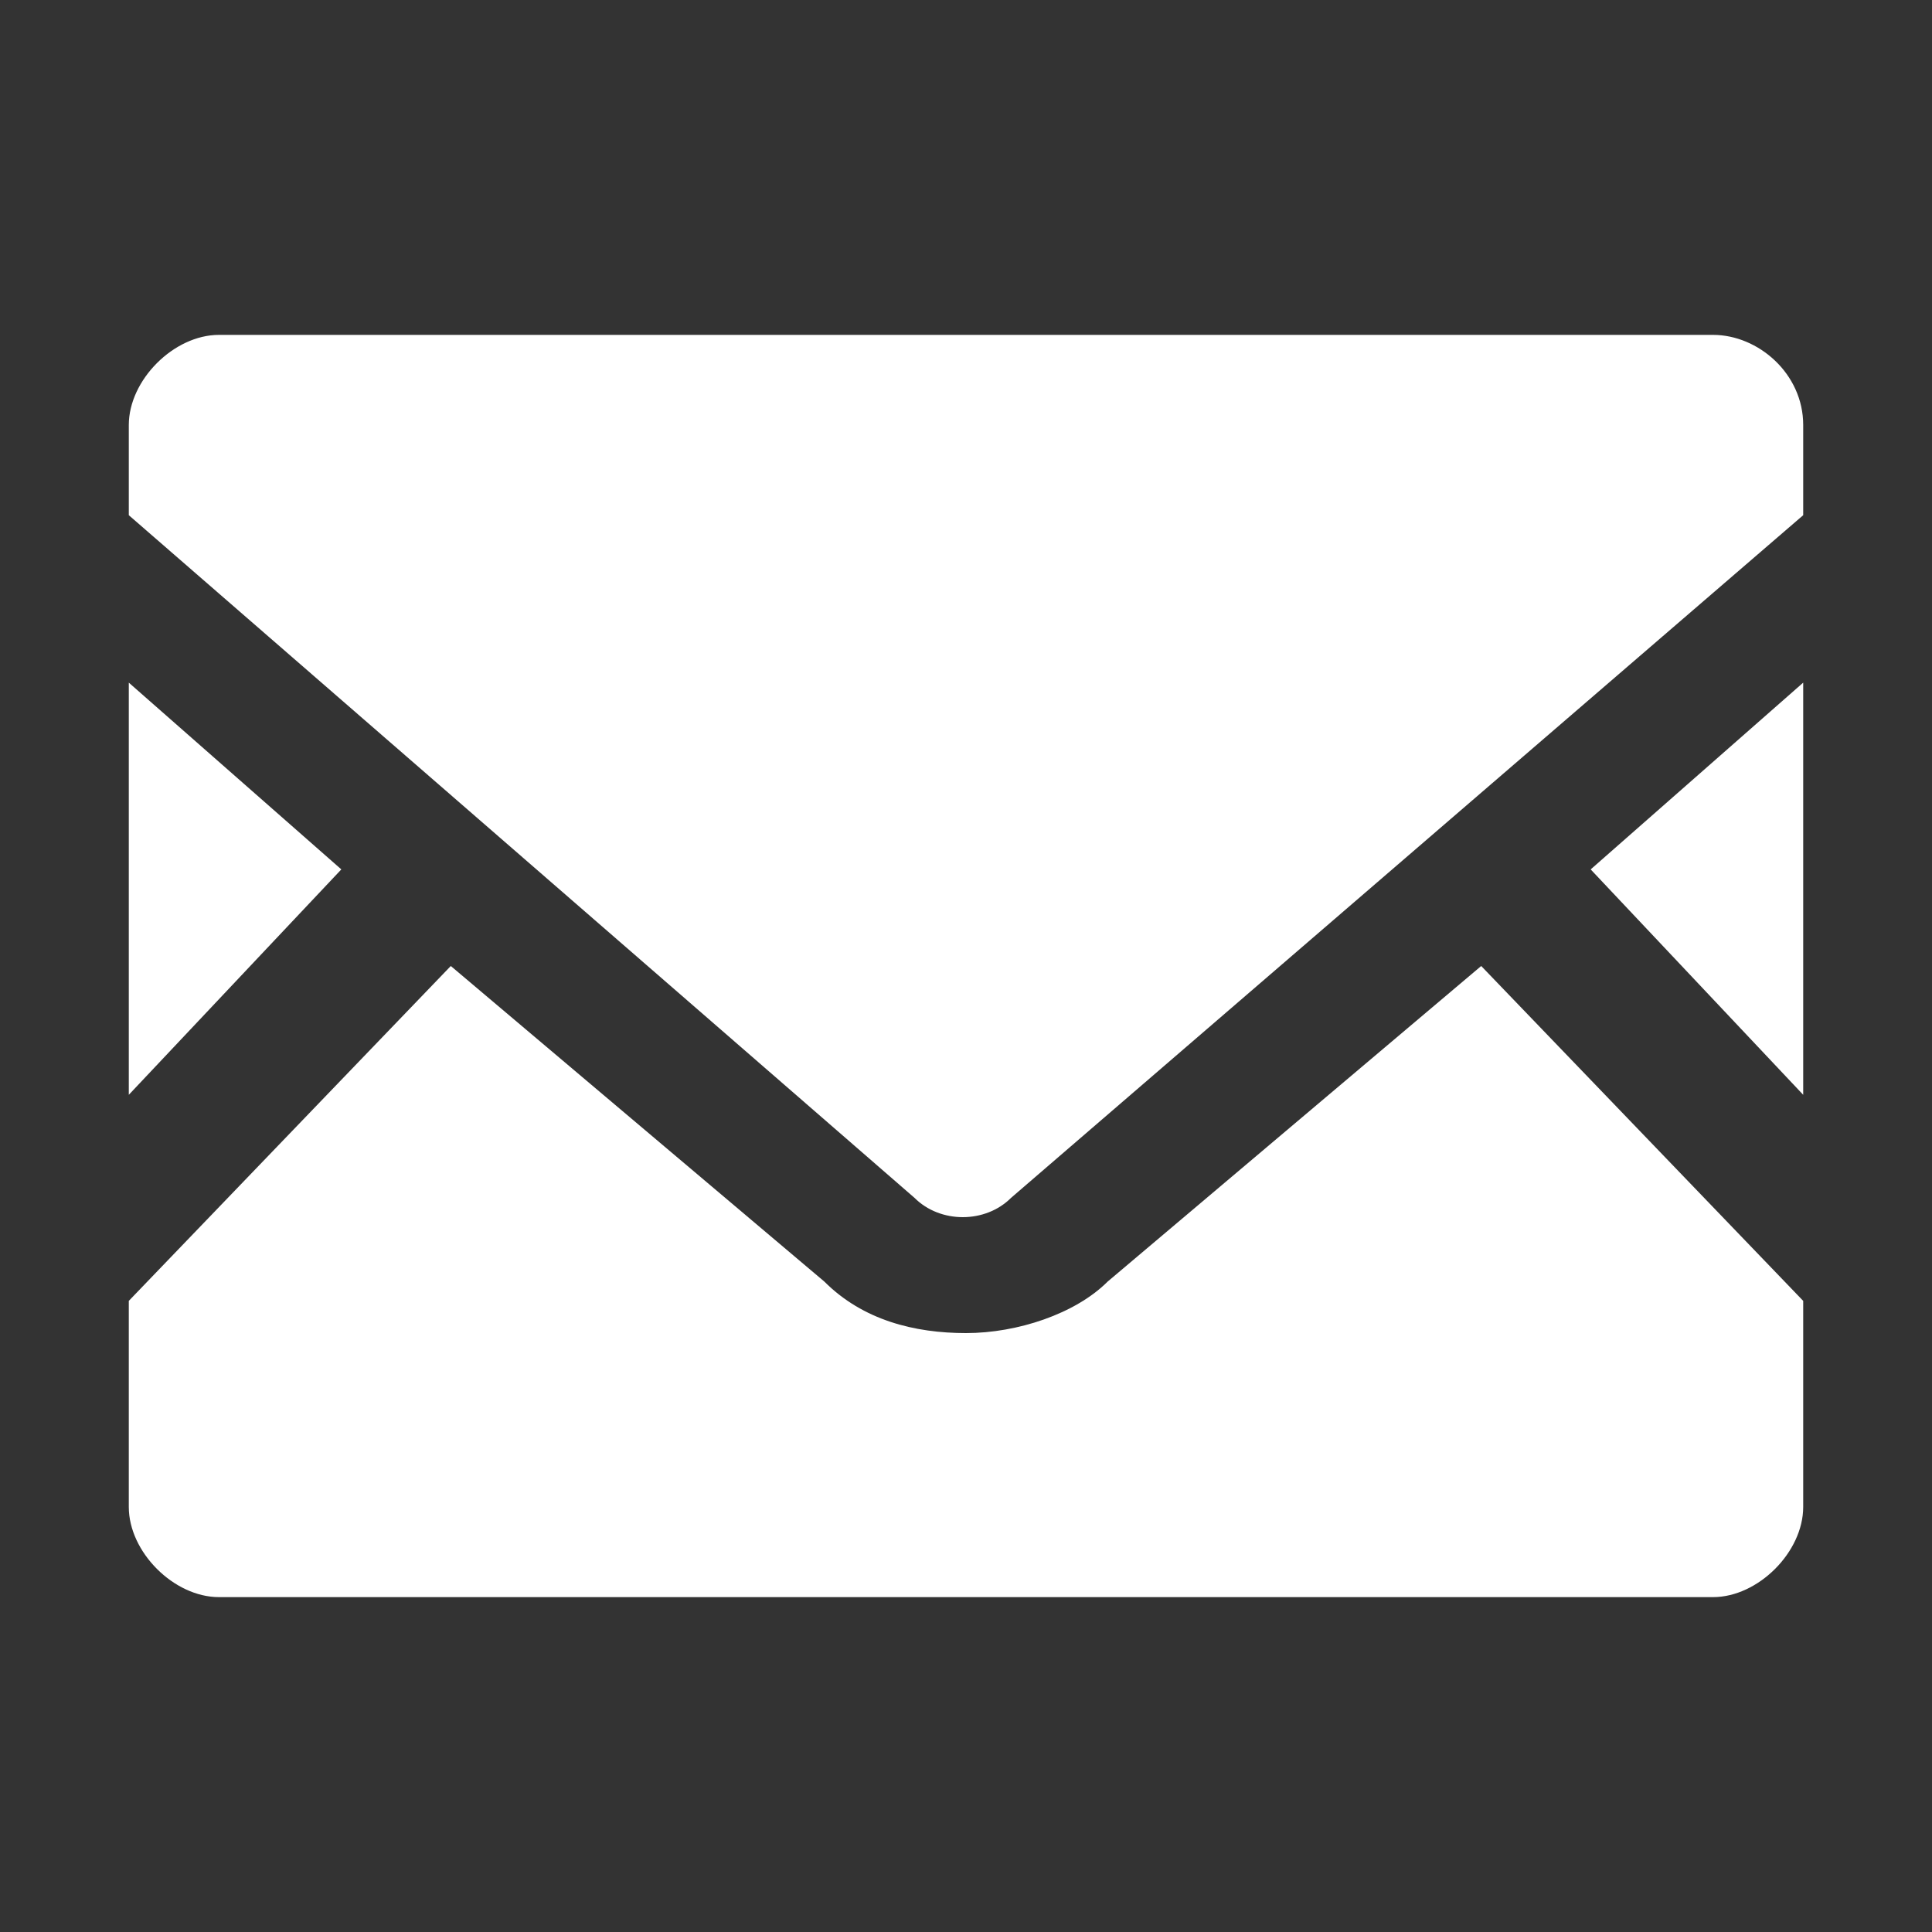
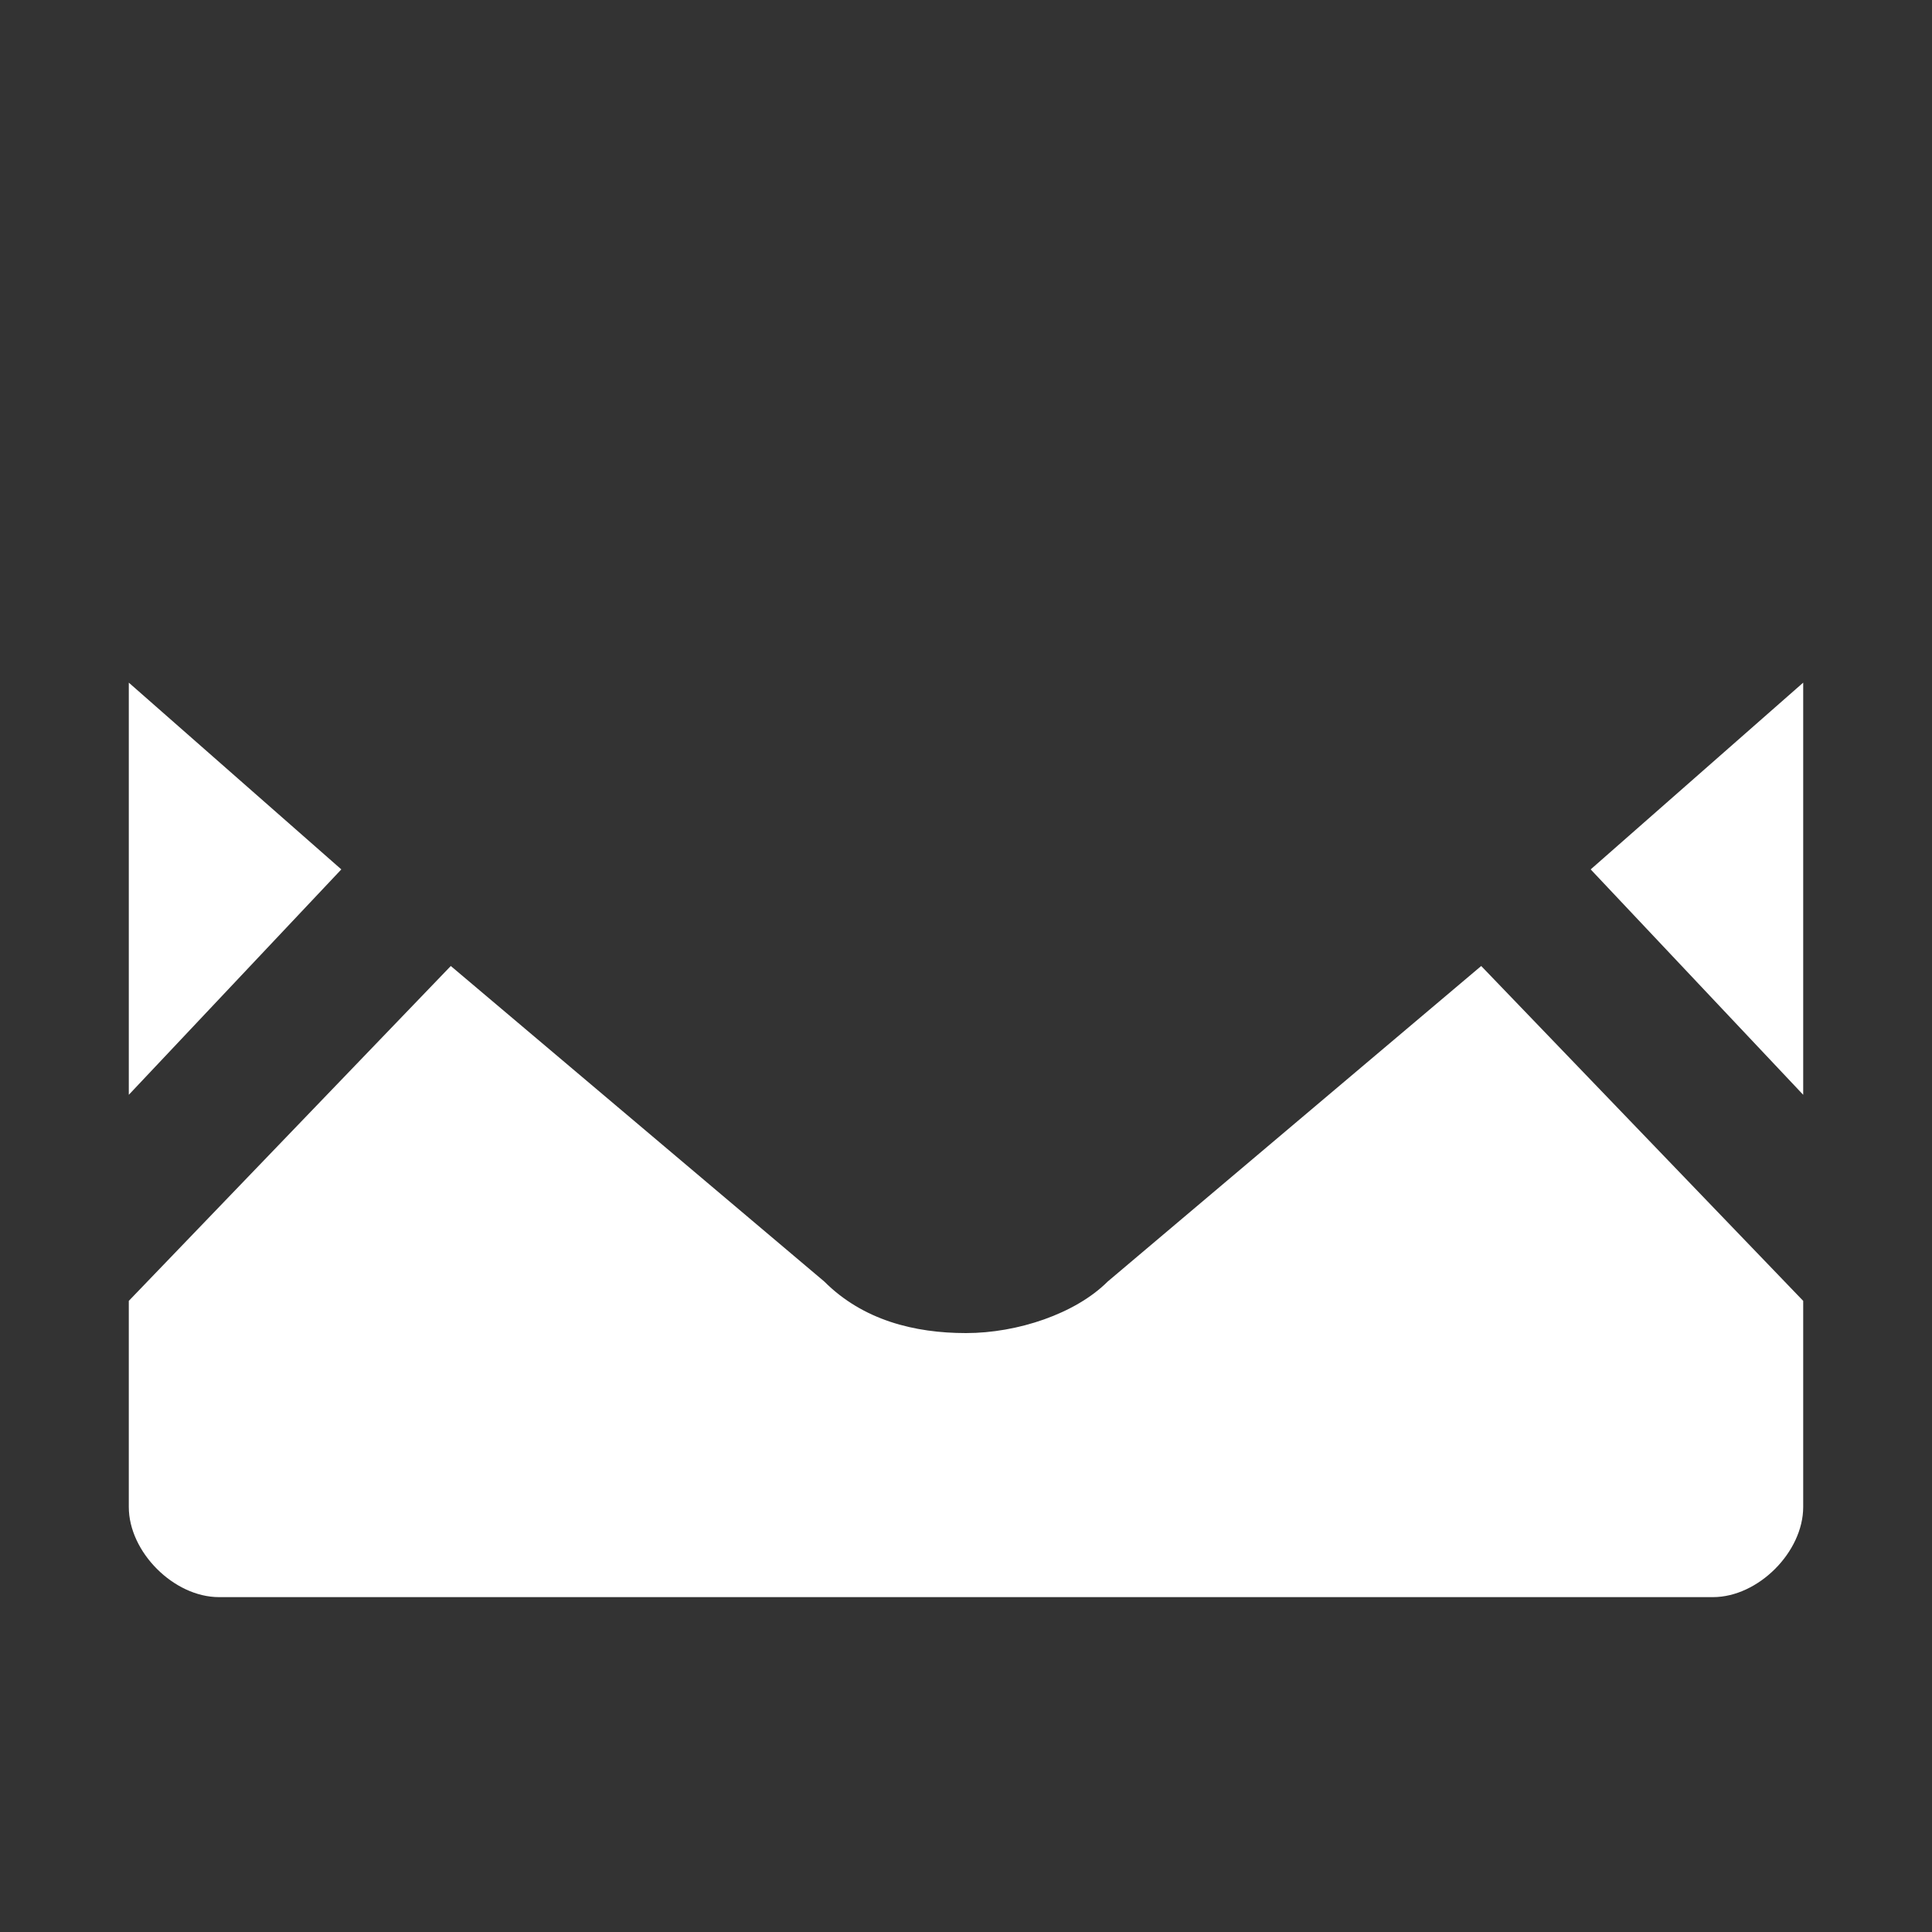
<svg xmlns="http://www.w3.org/2000/svg" xml:space="preserve" id="レイヤー_1" x="0" y="0" version="1.1" viewBox="0 0 30 30">
  <rect x="0" y="0" width="30" height="30" fill="#333333" stroke="none" />
  <style>.st0{display:none}.st1{display:inline}.st1,.st2{fill:#fff}</style>
  <path d="m28 17-3.3-3.5 3.3-2.9zM5.3 13.5 2 17v-6.4zM28 20.2v3.2c0 .7-.7 1.4-1.4 1.4H3.4c-.7 0-1.4-.7-1.4-1.4v-3.2L7 15l5.8 4.9c.6.6 1.4.8 2.2.8s1.7-.3 2.2-.8L23 15z" class="st2" />
-   <path d="M28 6.6V8L15.7 18.6c-.4.4-1.1.4-1.5 0L2 8V6.6c0-.7.7-1.4 1.4-1.4h23.2c.7 0 1.4.6 1.4 1.4" class="st2" />
</svg>